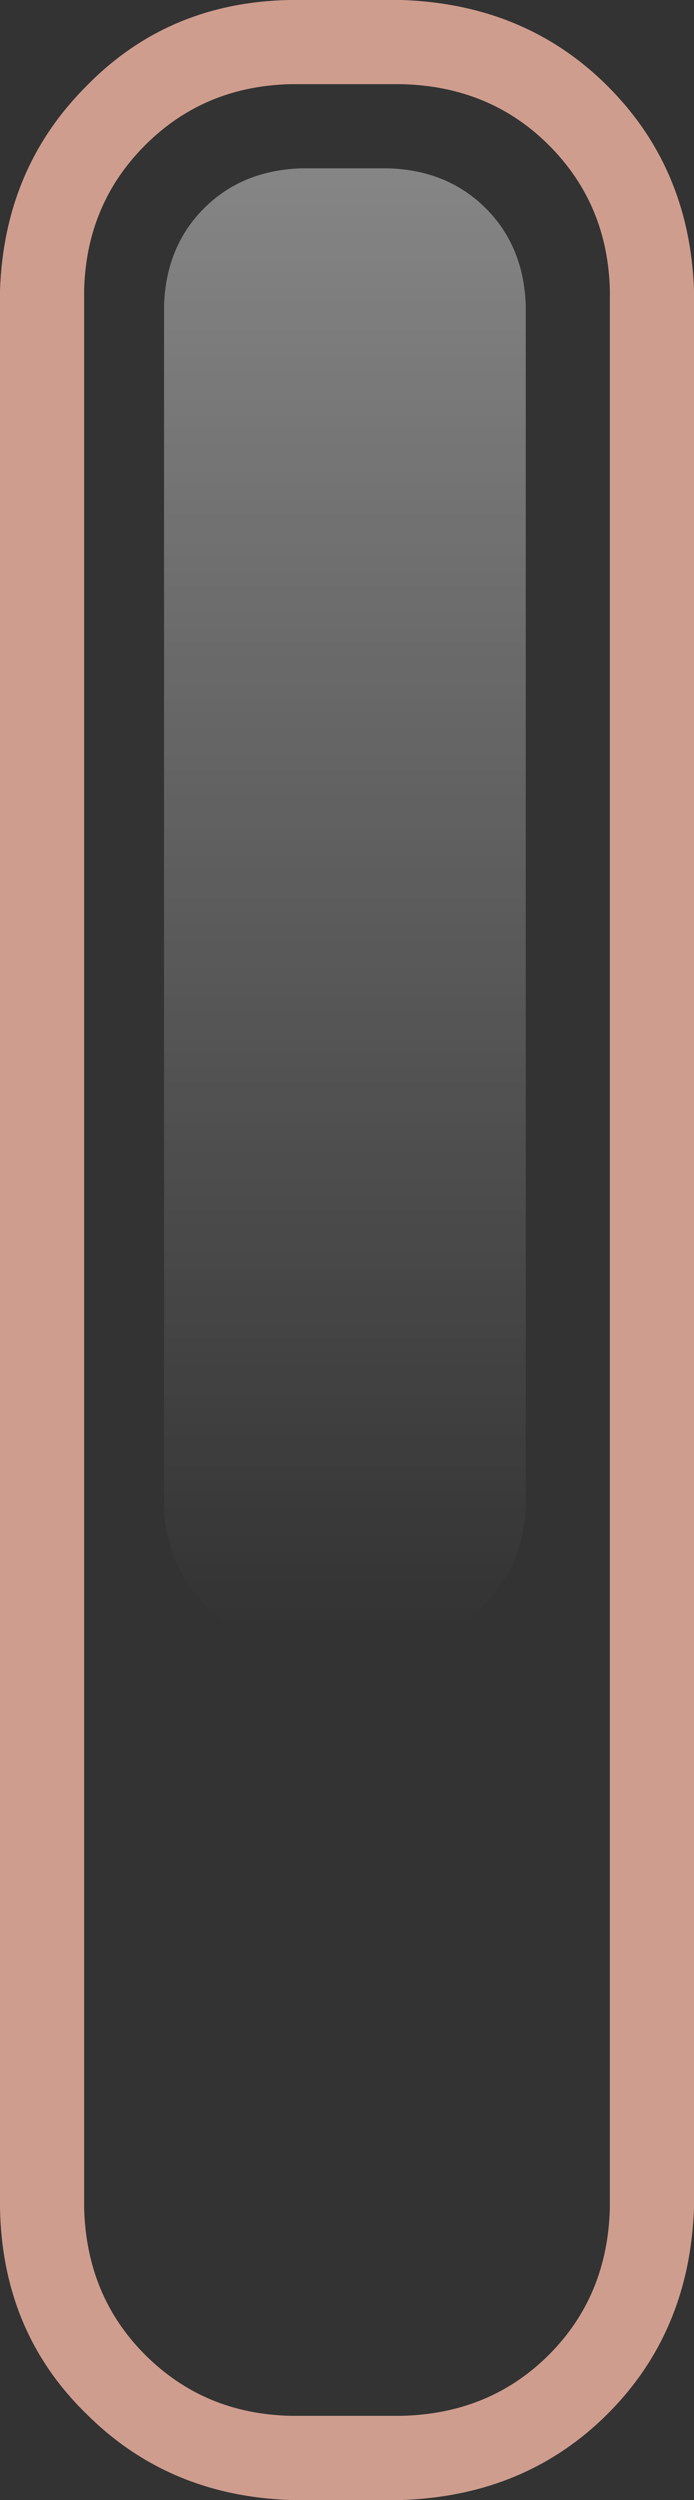
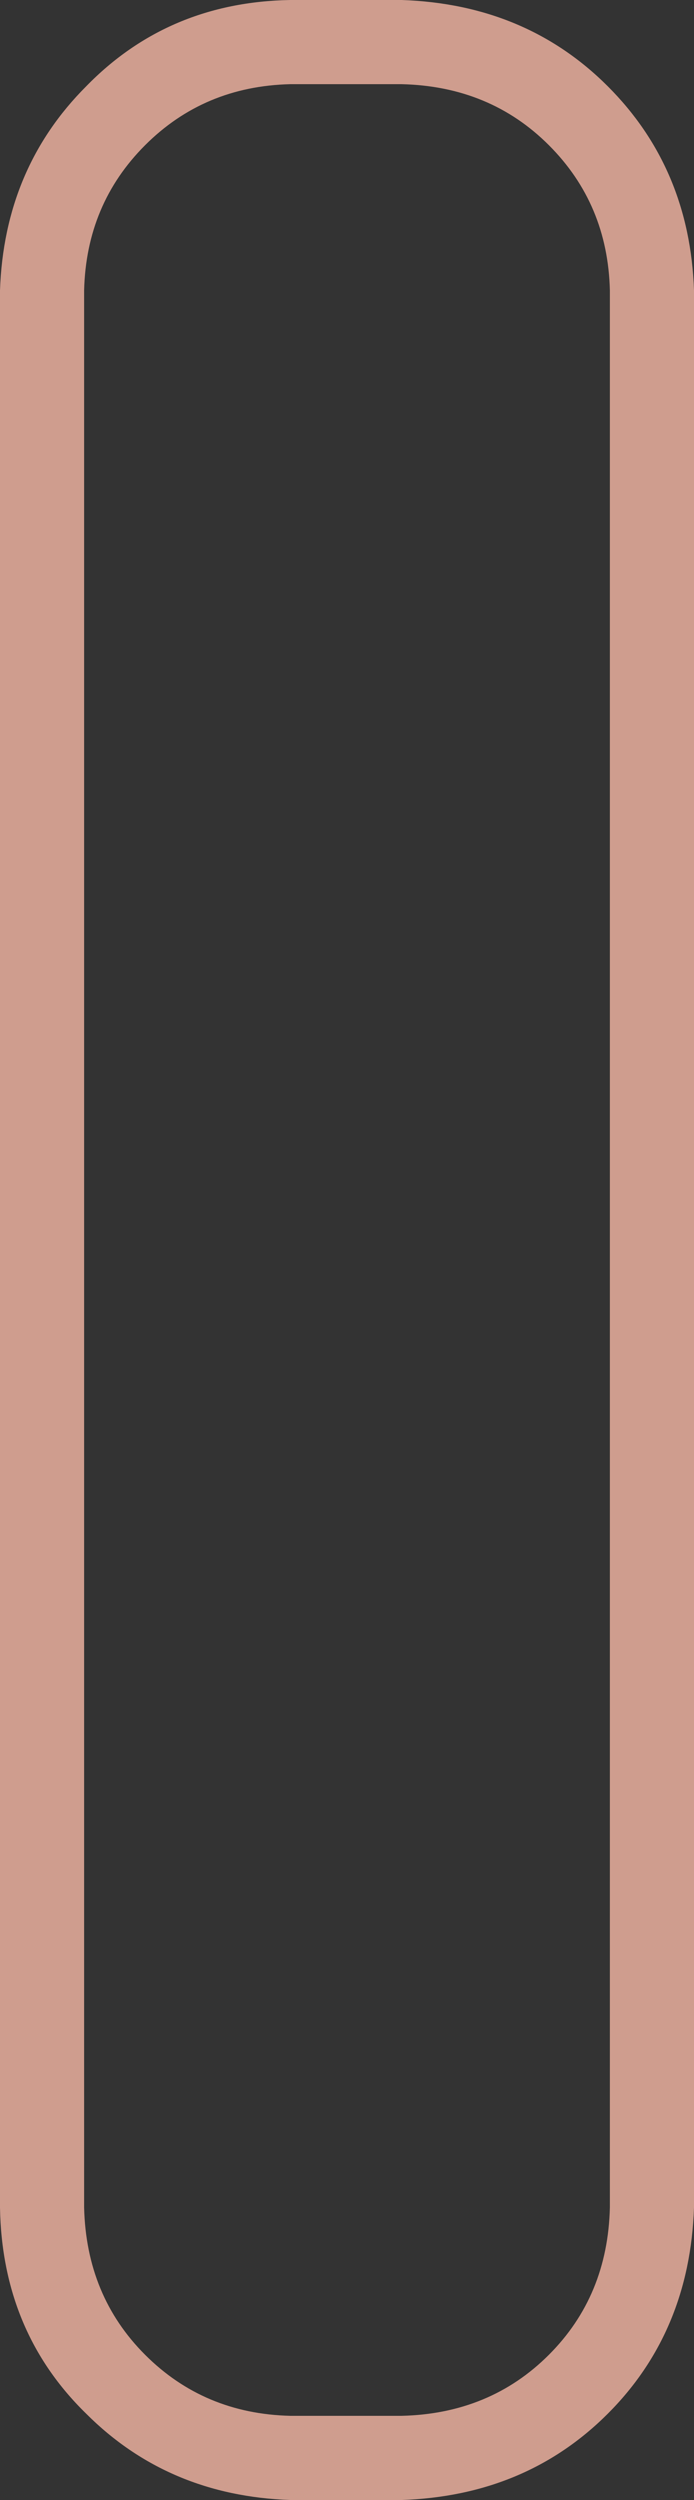
<svg xmlns="http://www.w3.org/2000/svg" height="59.4px" width="16.5px">
  <rect width="100%" height="100%" fill="#333333" stroke="none" />
  <g transform="matrix(1.0, 0.0, 0.0, 1.0, 0.0, 0.0)">
    <path d="M14.5 6.9 Q14.45 4.85 13.05 3.45 11.65 2.05 9.55 2.0 L6.9 2.0 Q4.85 2.05 3.45 3.45 2.05 4.85 2.0 6.9 L2.0 52.45 Q2.05 54.55 3.45 55.95 4.85 57.35 6.9 57.4 L9.55 57.4 Q11.65 57.35 13.05 55.95 14.45 54.55 14.5 52.45 L14.5 6.9 M14.45 2.05 Q16.4 4.0 16.5 6.9 L16.5 52.45 Q16.4 55.4 14.45 57.35 12.5 59.3 9.55 59.4 L6.9 59.4 Q4.0 59.3 2.05 57.35 0.05 55.4 0.0 52.45 L0.0 6.9 Q0.1 4.0 2.05 2.05 4.0 0.05 6.9 0.0 L9.55 0.0 Q12.5 0.1 14.45 2.05" fill="#cf9d8e" fill-rule="evenodd" stroke="none" />
-     <path d="M11.55 4.95 Q12.45 5.85 12.5 7.25 L12.5 35.8 Q12.45 37.15 11.55 38.1 10.65 39.0 9.25 39.05 L7.15 39.05 Q5.75 39.0 4.85 38.1 3.95 37.15 3.9 35.8 L3.9 7.25 Q3.95 5.85 4.85 4.95 5.75 4.05 7.15 4.0 L9.25 4.0 Q10.65 4.05 11.55 4.95" fill="url(#gradient0)" fill-rule="evenodd" stroke="none" />
  </g>
  <defs>
    <linearGradient gradientTransform="matrix(0.0, 0.021, -0.021, 0.0, 8.2, 21.5)" gradientUnits="userSpaceOnUse" id="gradient0" spreadMethod="pad" x1="-819.2" x2="819.2">
      <stop offset="0.0" stop-color="#ffffff" stop-opacity="0.4" />
      <stop offset="1.0" stop-color="#ffffff" stop-opacity="0.0" />
    </linearGradient>
  </defs>
</svg>